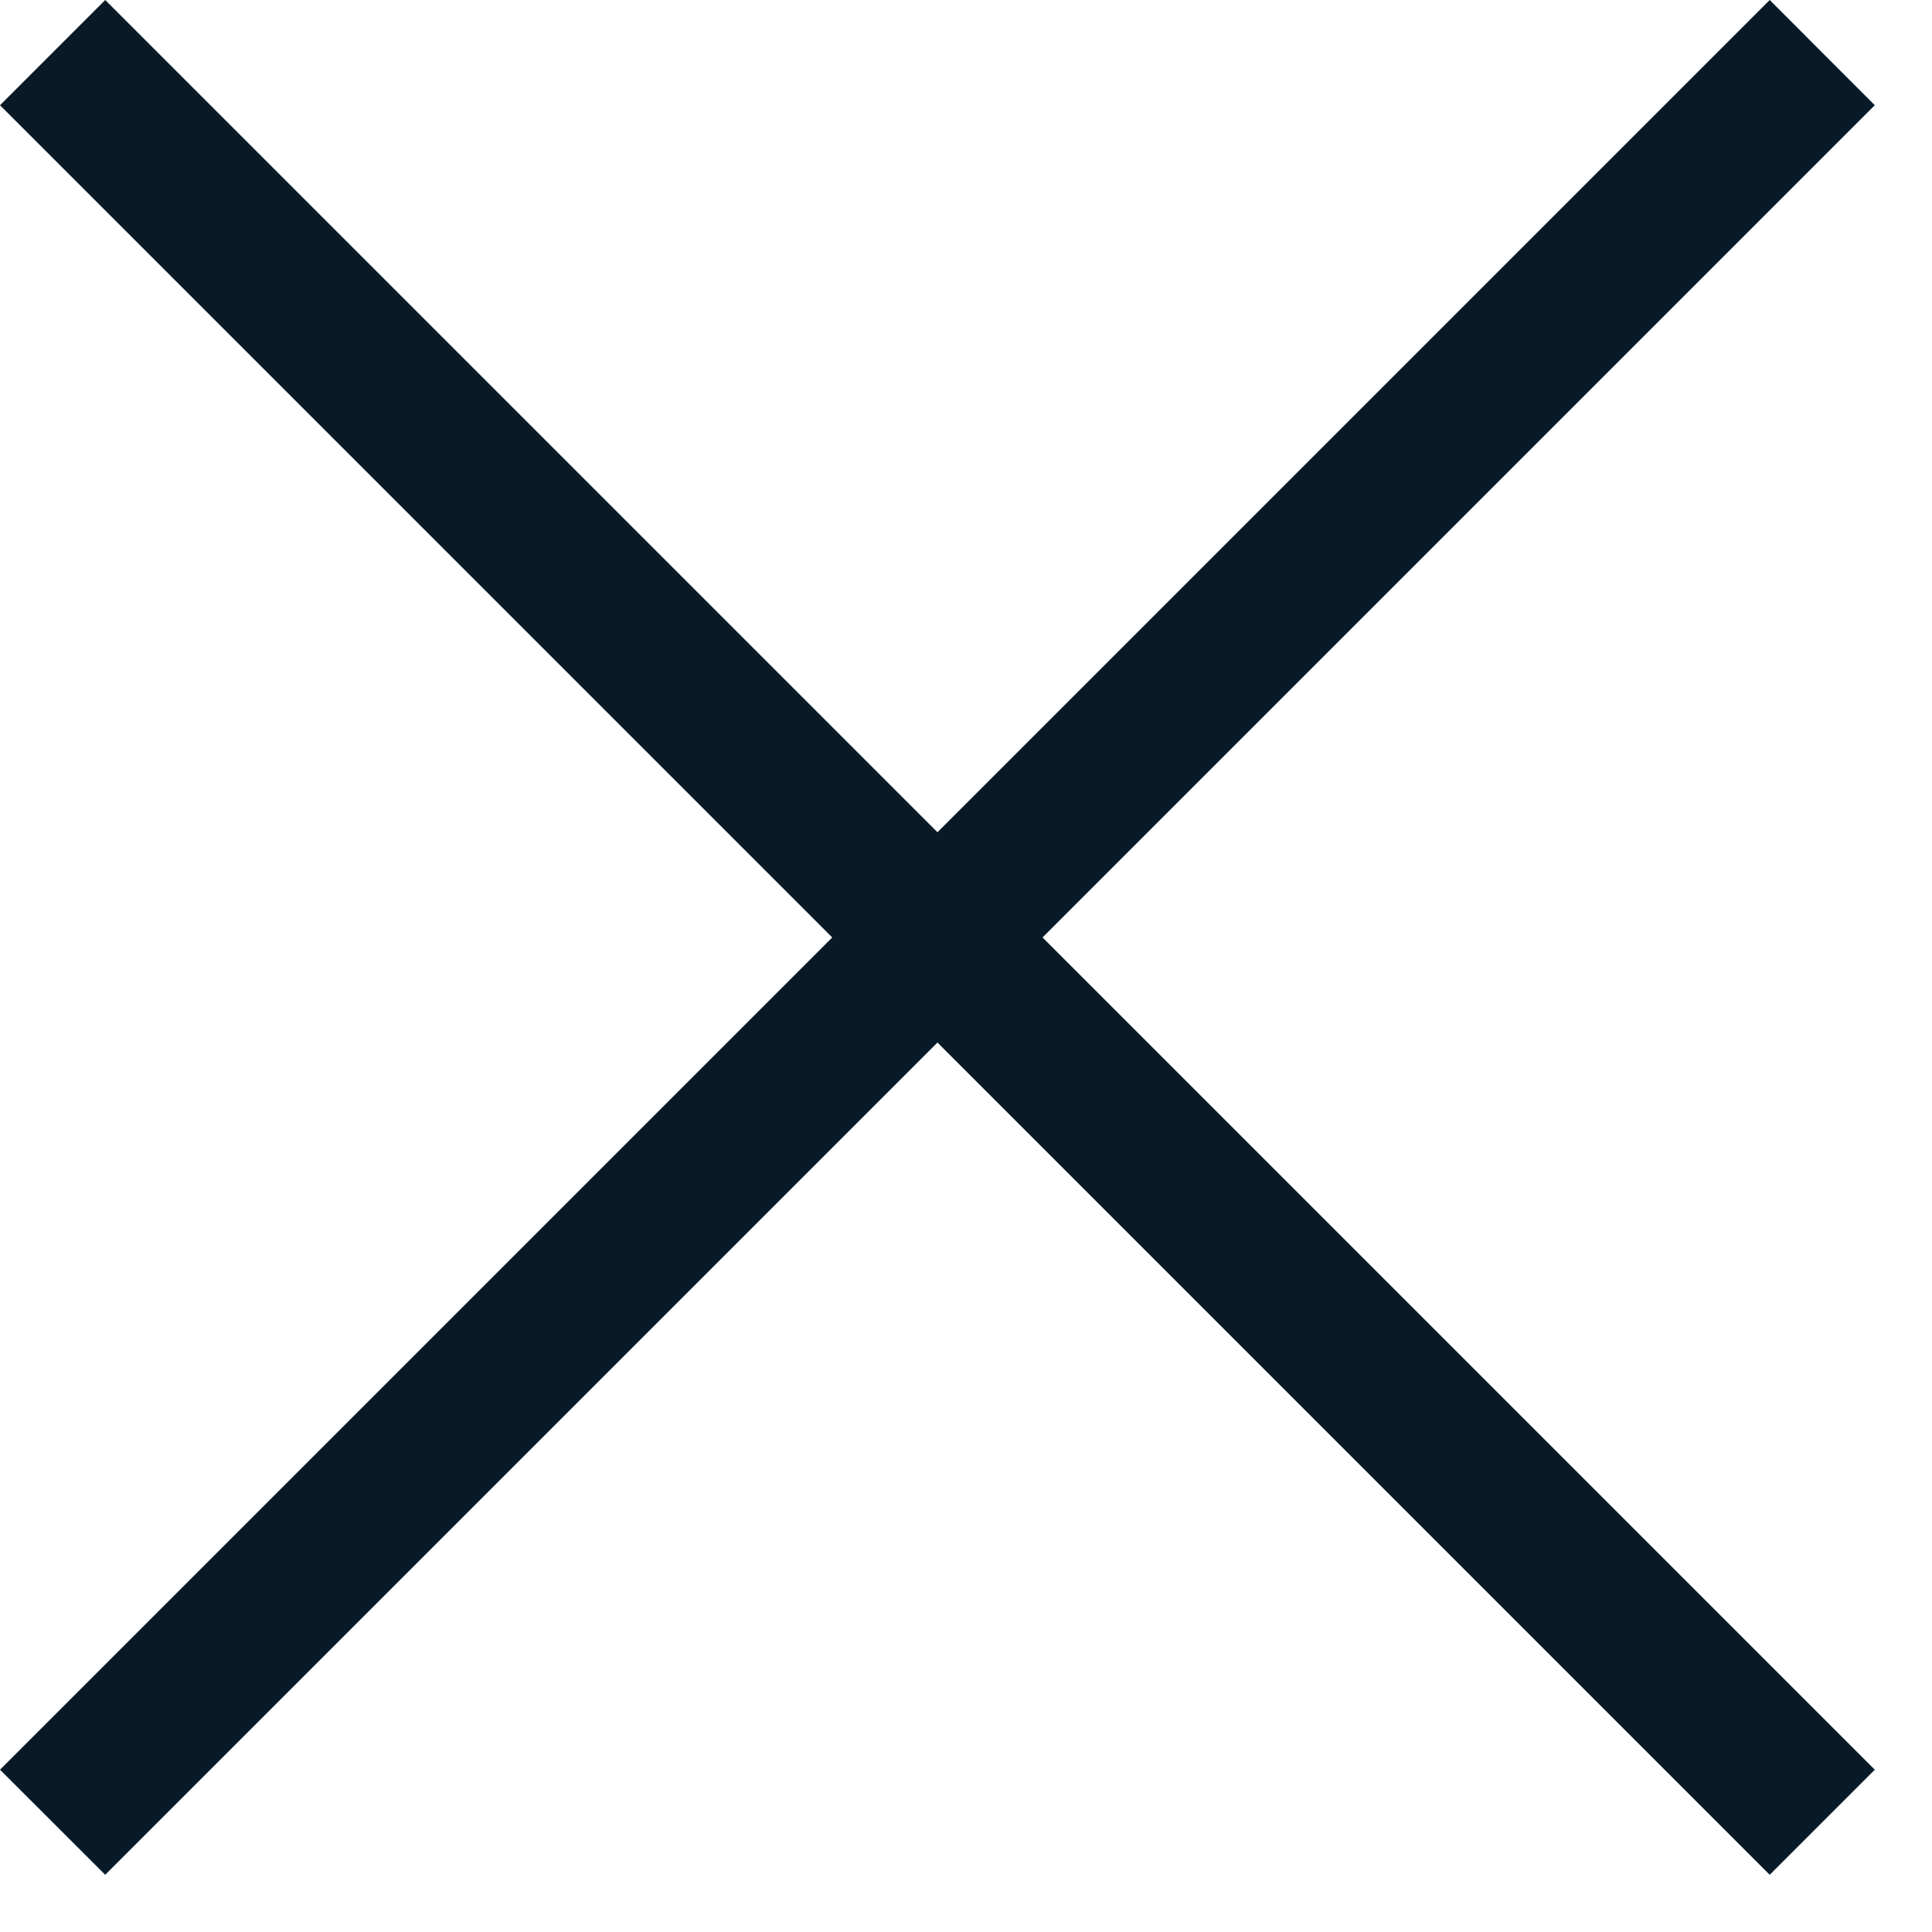
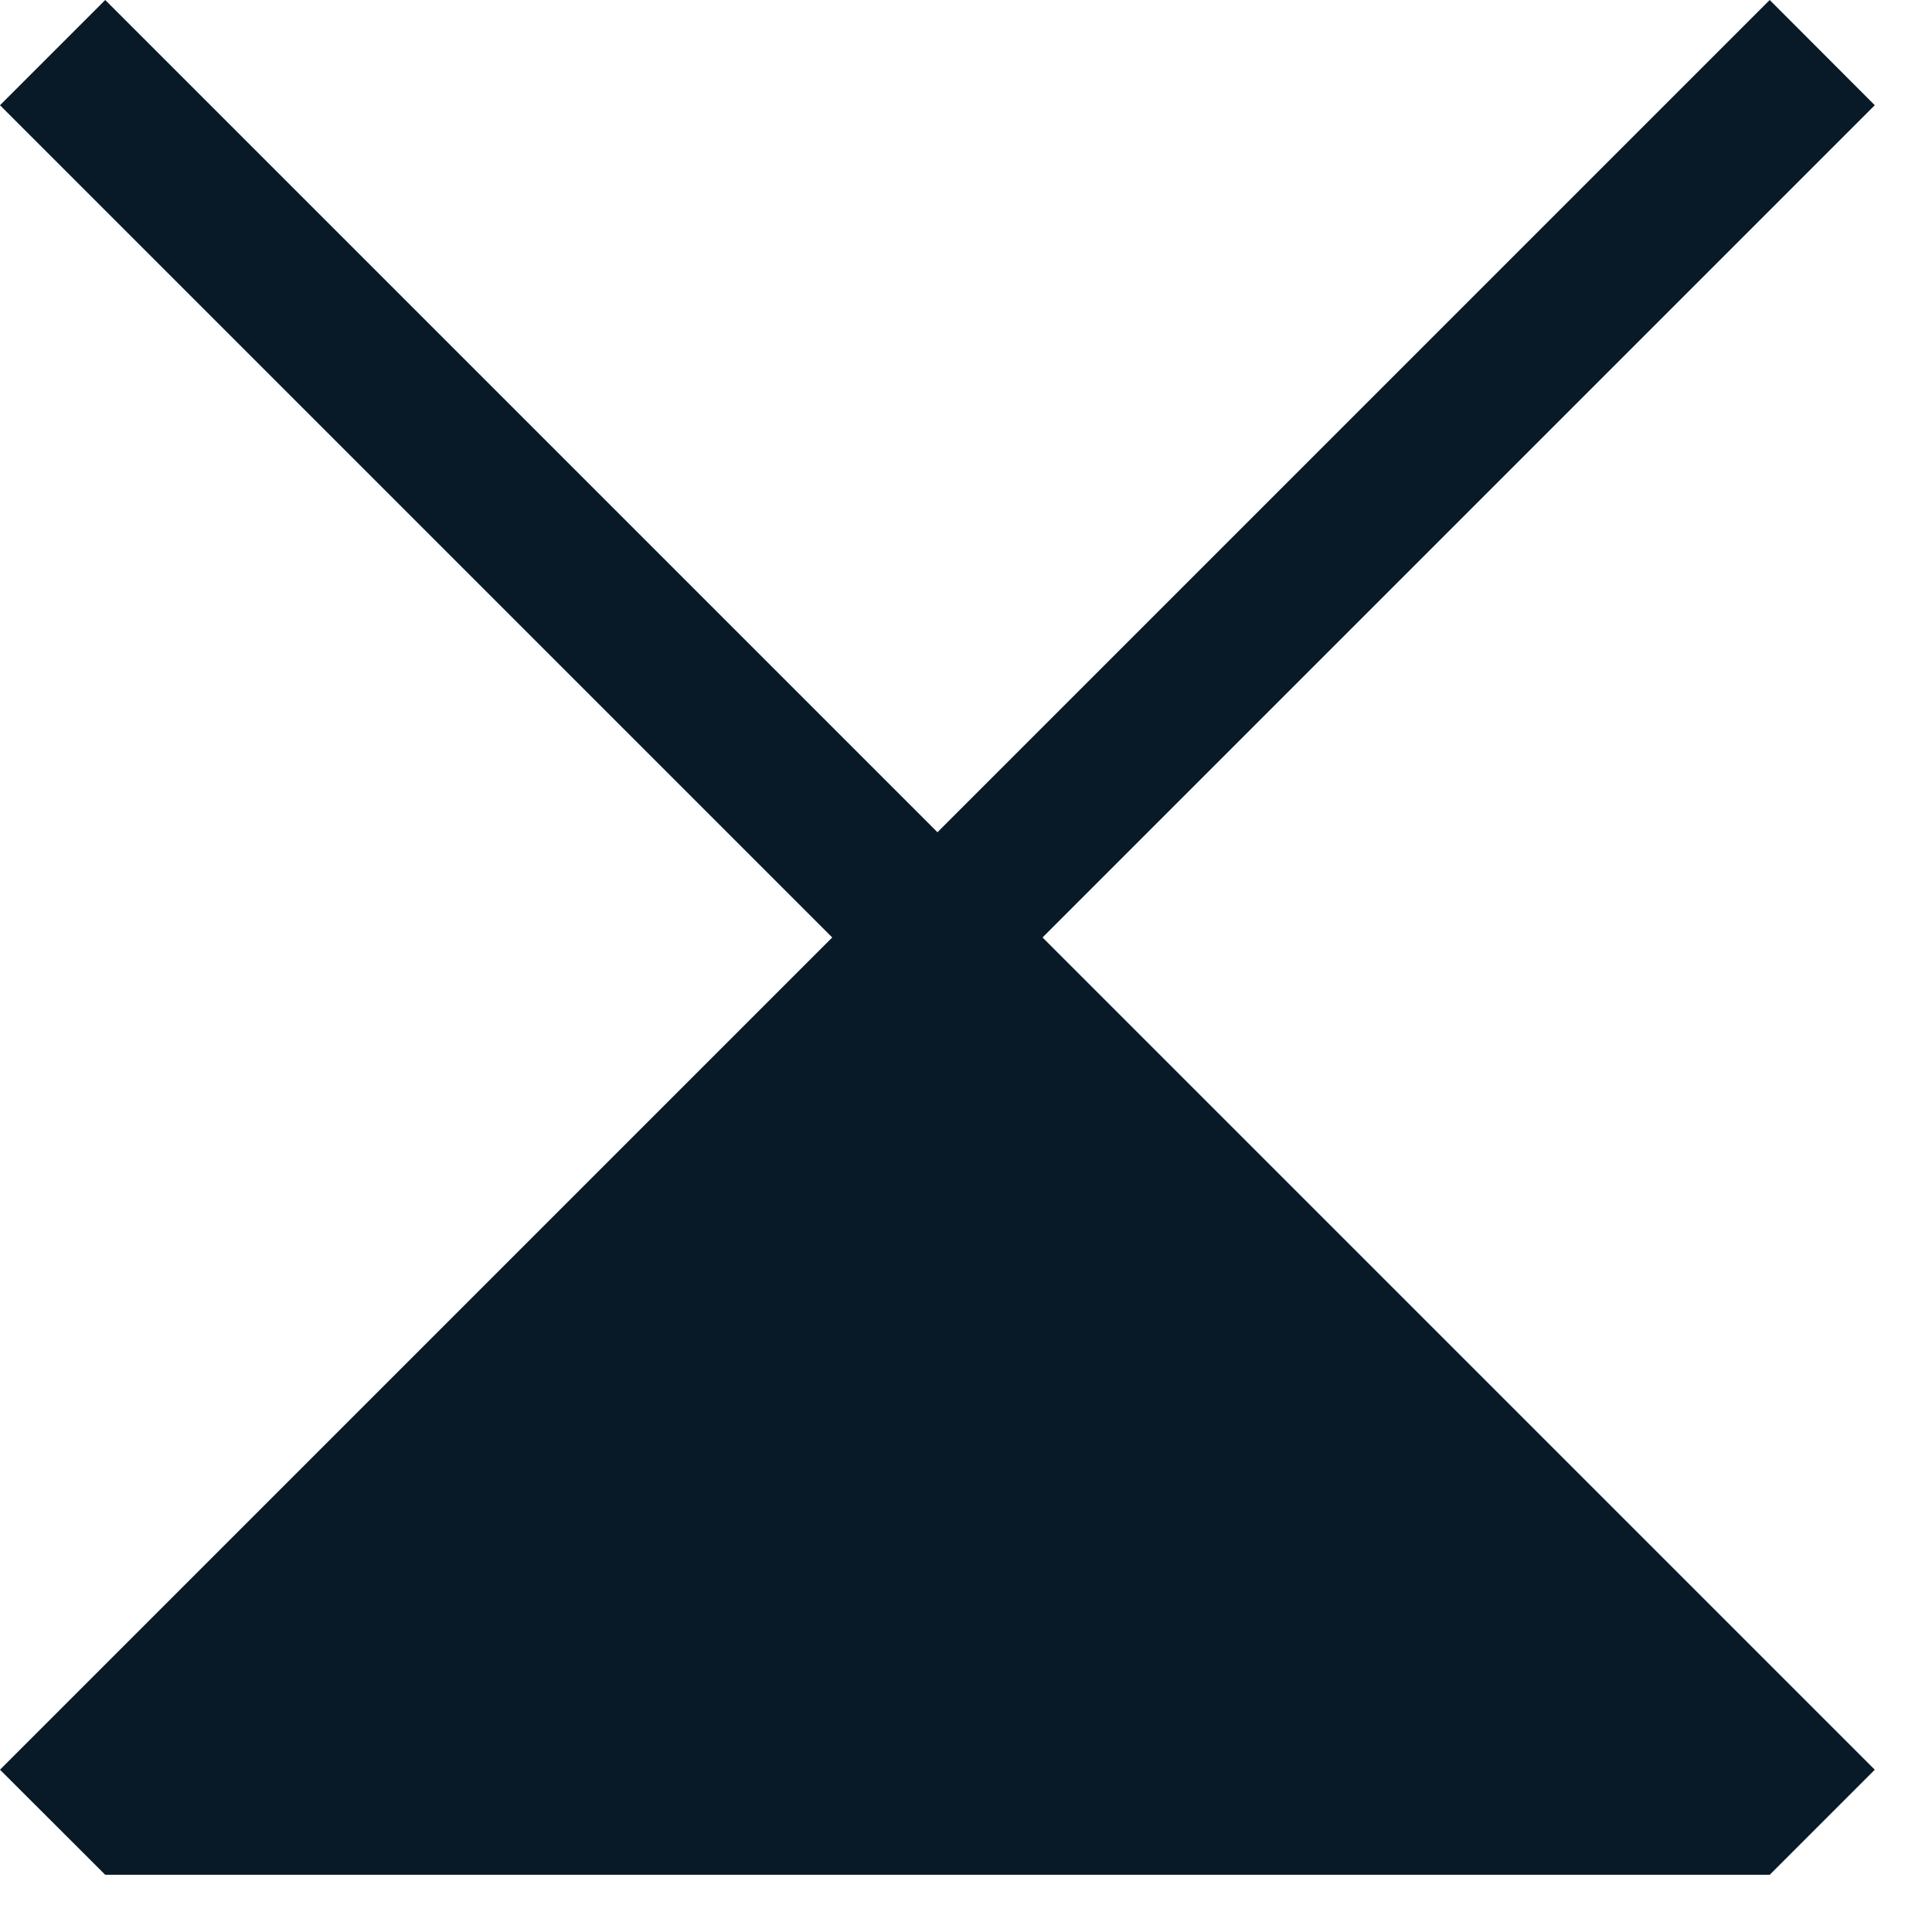
<svg xmlns="http://www.w3.org/2000/svg" width="13" height="13" viewBox="0 0 13 13" fill="none">
-   <path d="M0.708 12.615L0 11.908L5.6 6.308L0 0.708L0.708 0L6.308 5.6L11.908 0L12.615 0.708L7.015 6.308L12.615 11.908L11.908 12.615L6.308 7.015L0.708 12.615Z" fill="#081A27" />
+   <path d="M0.708 12.615L0 11.908L5.6 6.308L0 0.708L0.708 0L6.308 5.6L11.908 0L12.615 0.708L7.015 6.308L12.615 11.908L11.908 12.615L0.708 12.615Z" fill="#081A27" />
</svg>